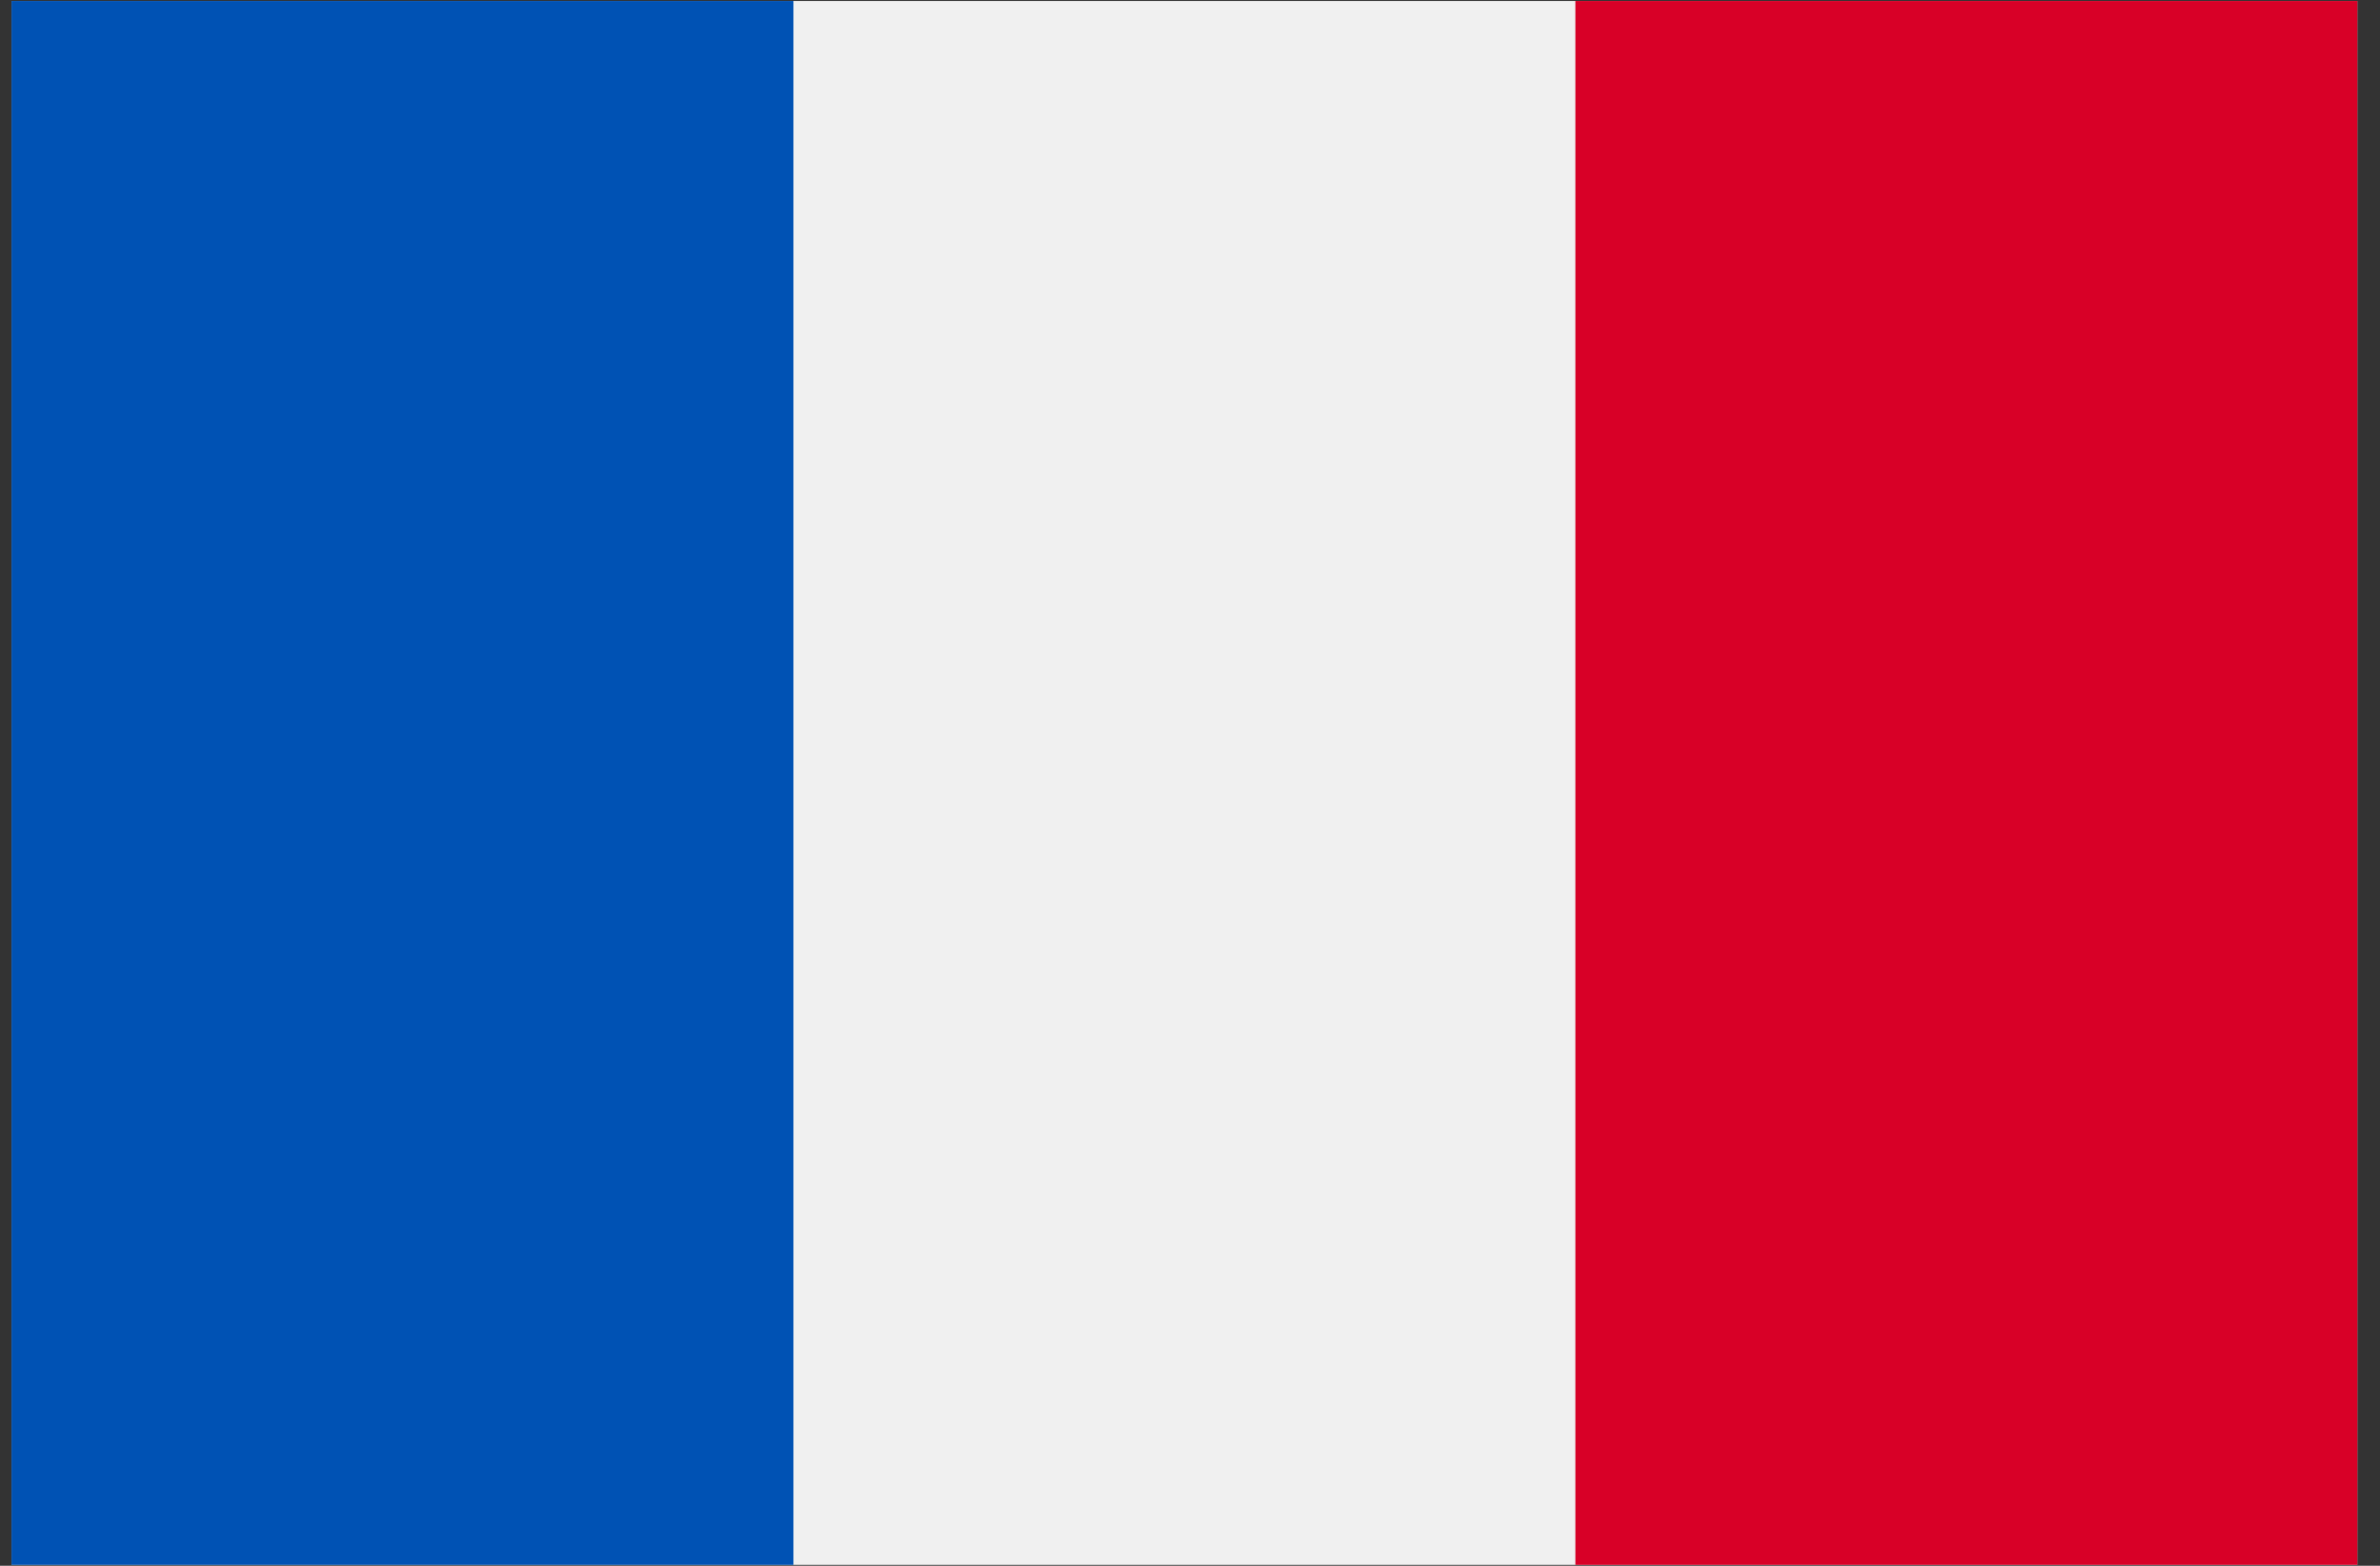
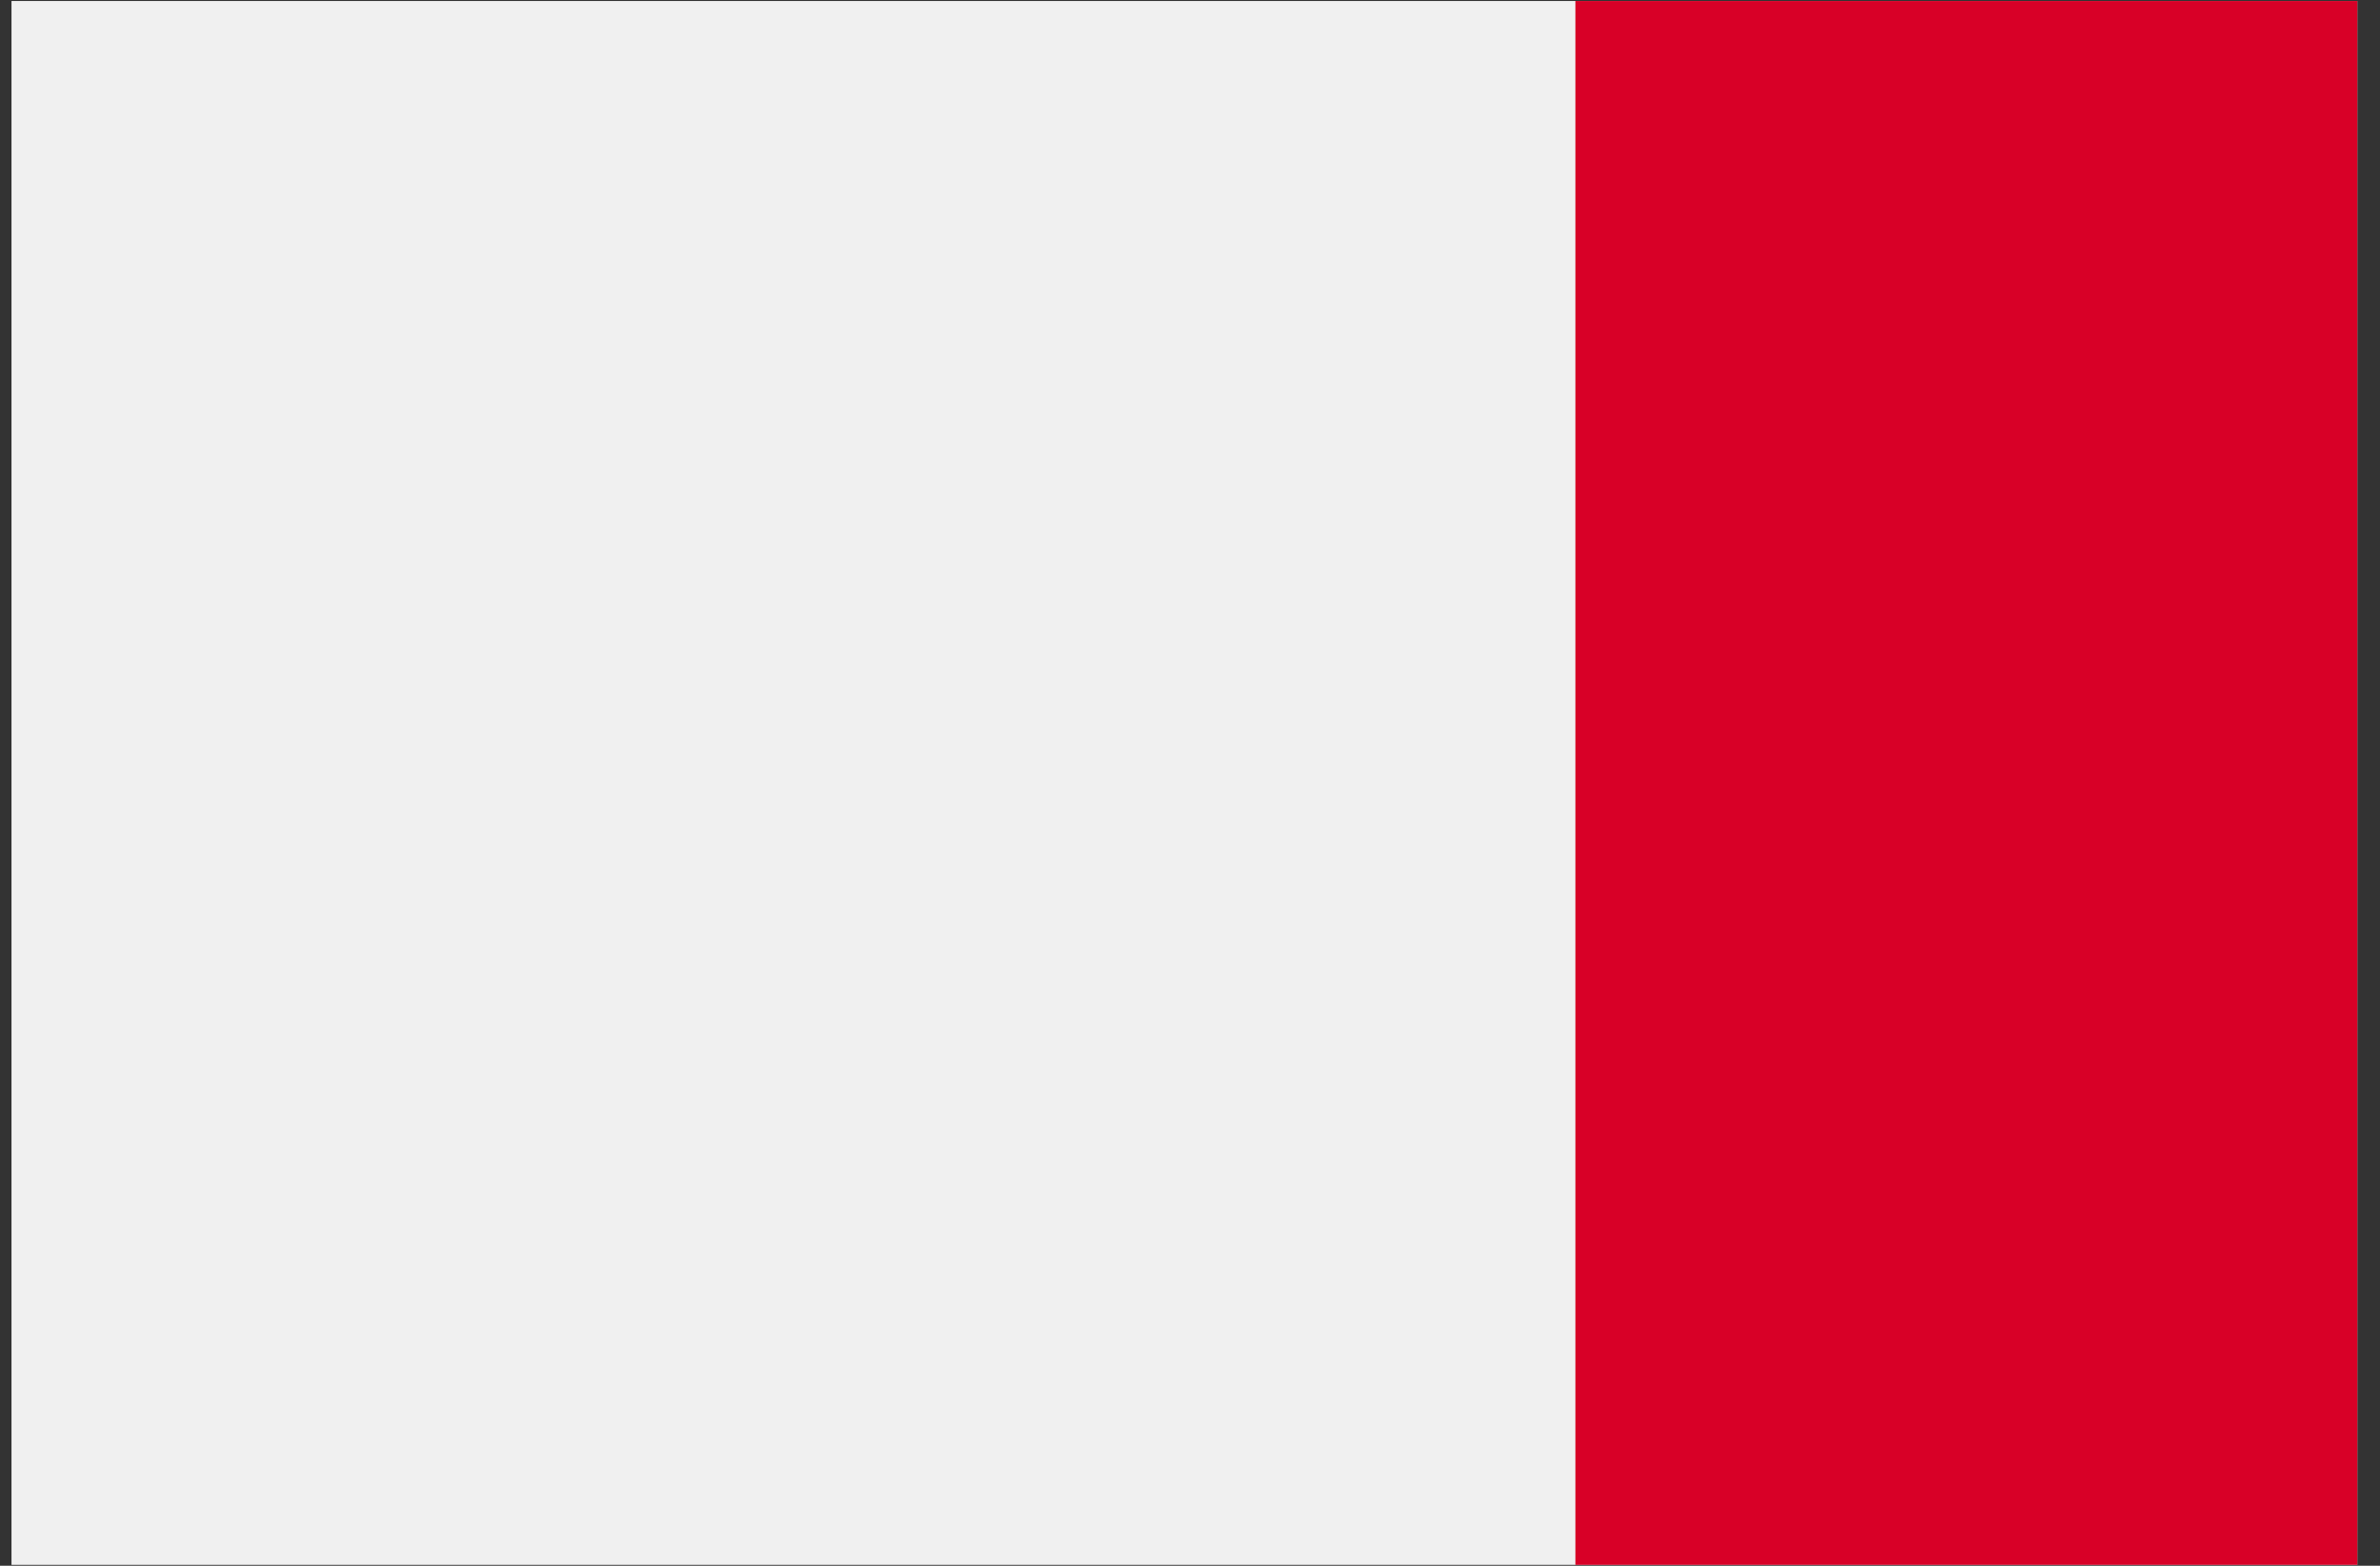
<svg xmlns="http://www.w3.org/2000/svg" width="76" height="50" viewBox="0 0 76 50" fill="none">
  <rect x="0" y="0" width="76" height="50" fill="#333333" stroke="none" />
  <path d="M75.276 0.032H0.367V49.971H75.276V0.032Z" fill="#F0F0F0" />
-   <path d="M25.336 0.032H0.367V49.971H25.336V0.032Z" fill="#0052B4" />
  <path d="M75.276 0.032H50.307V49.971H75.276V0.032Z" fill="#D80027" />
</svg>